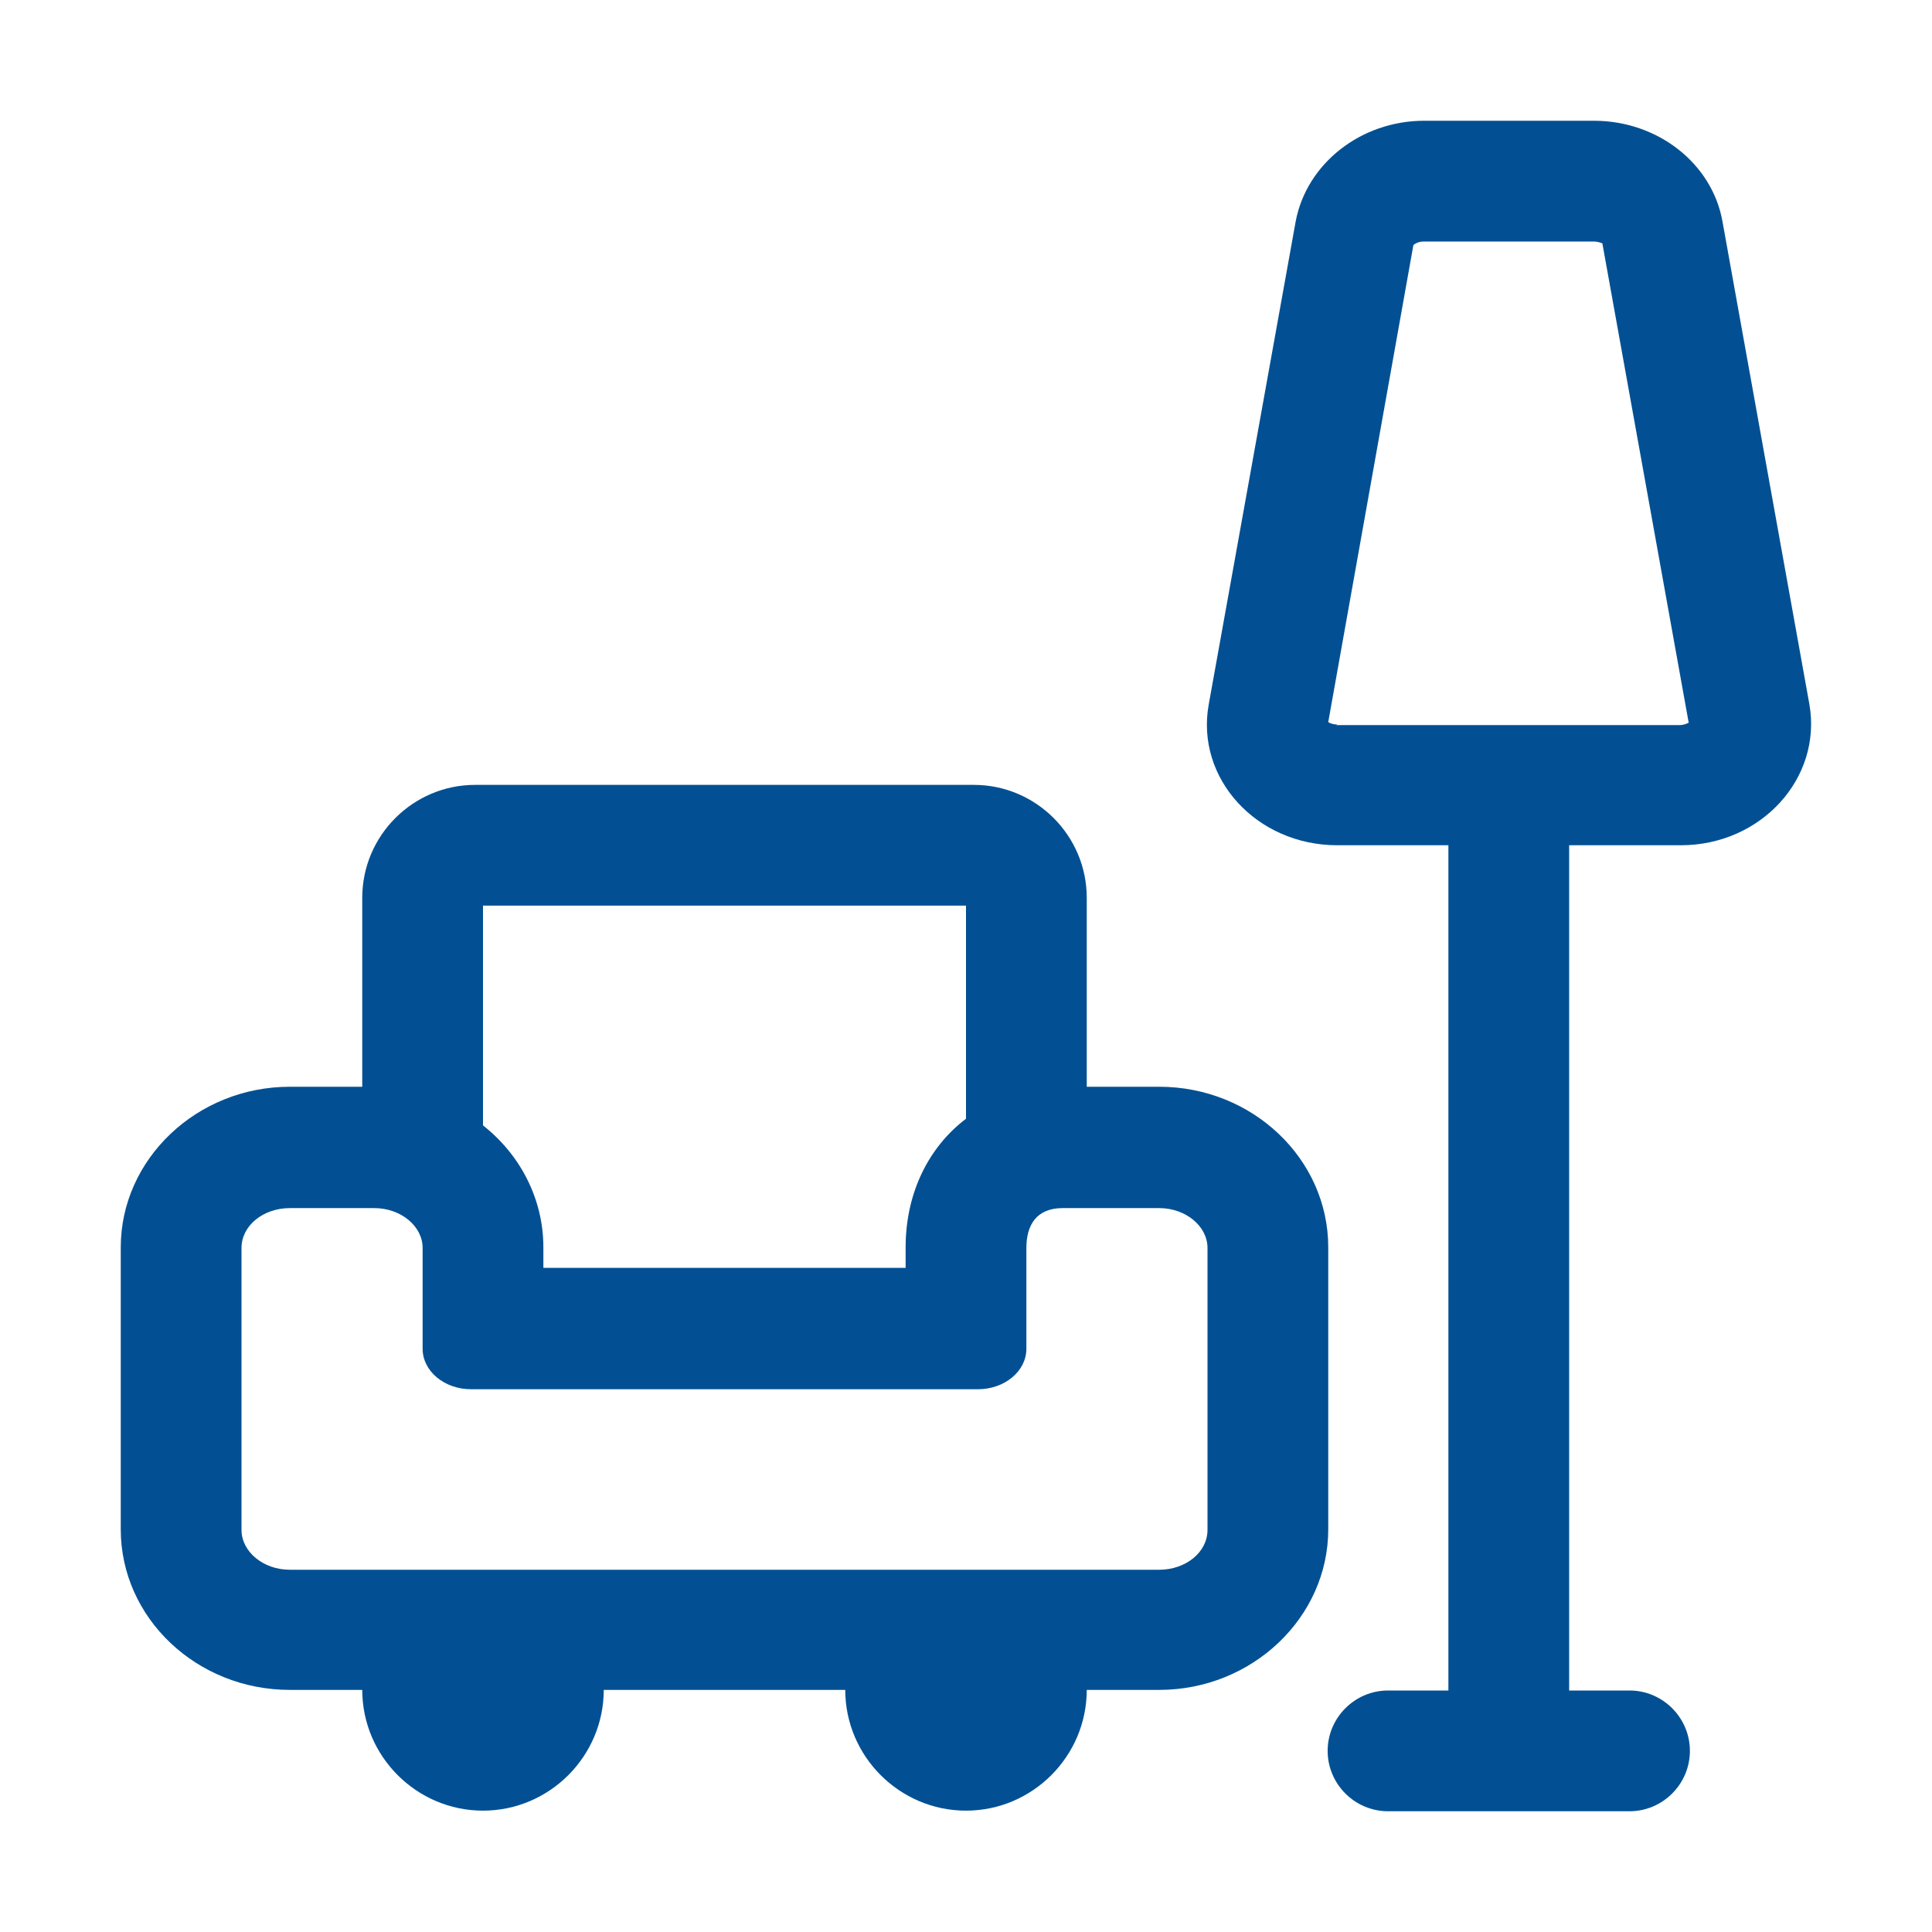
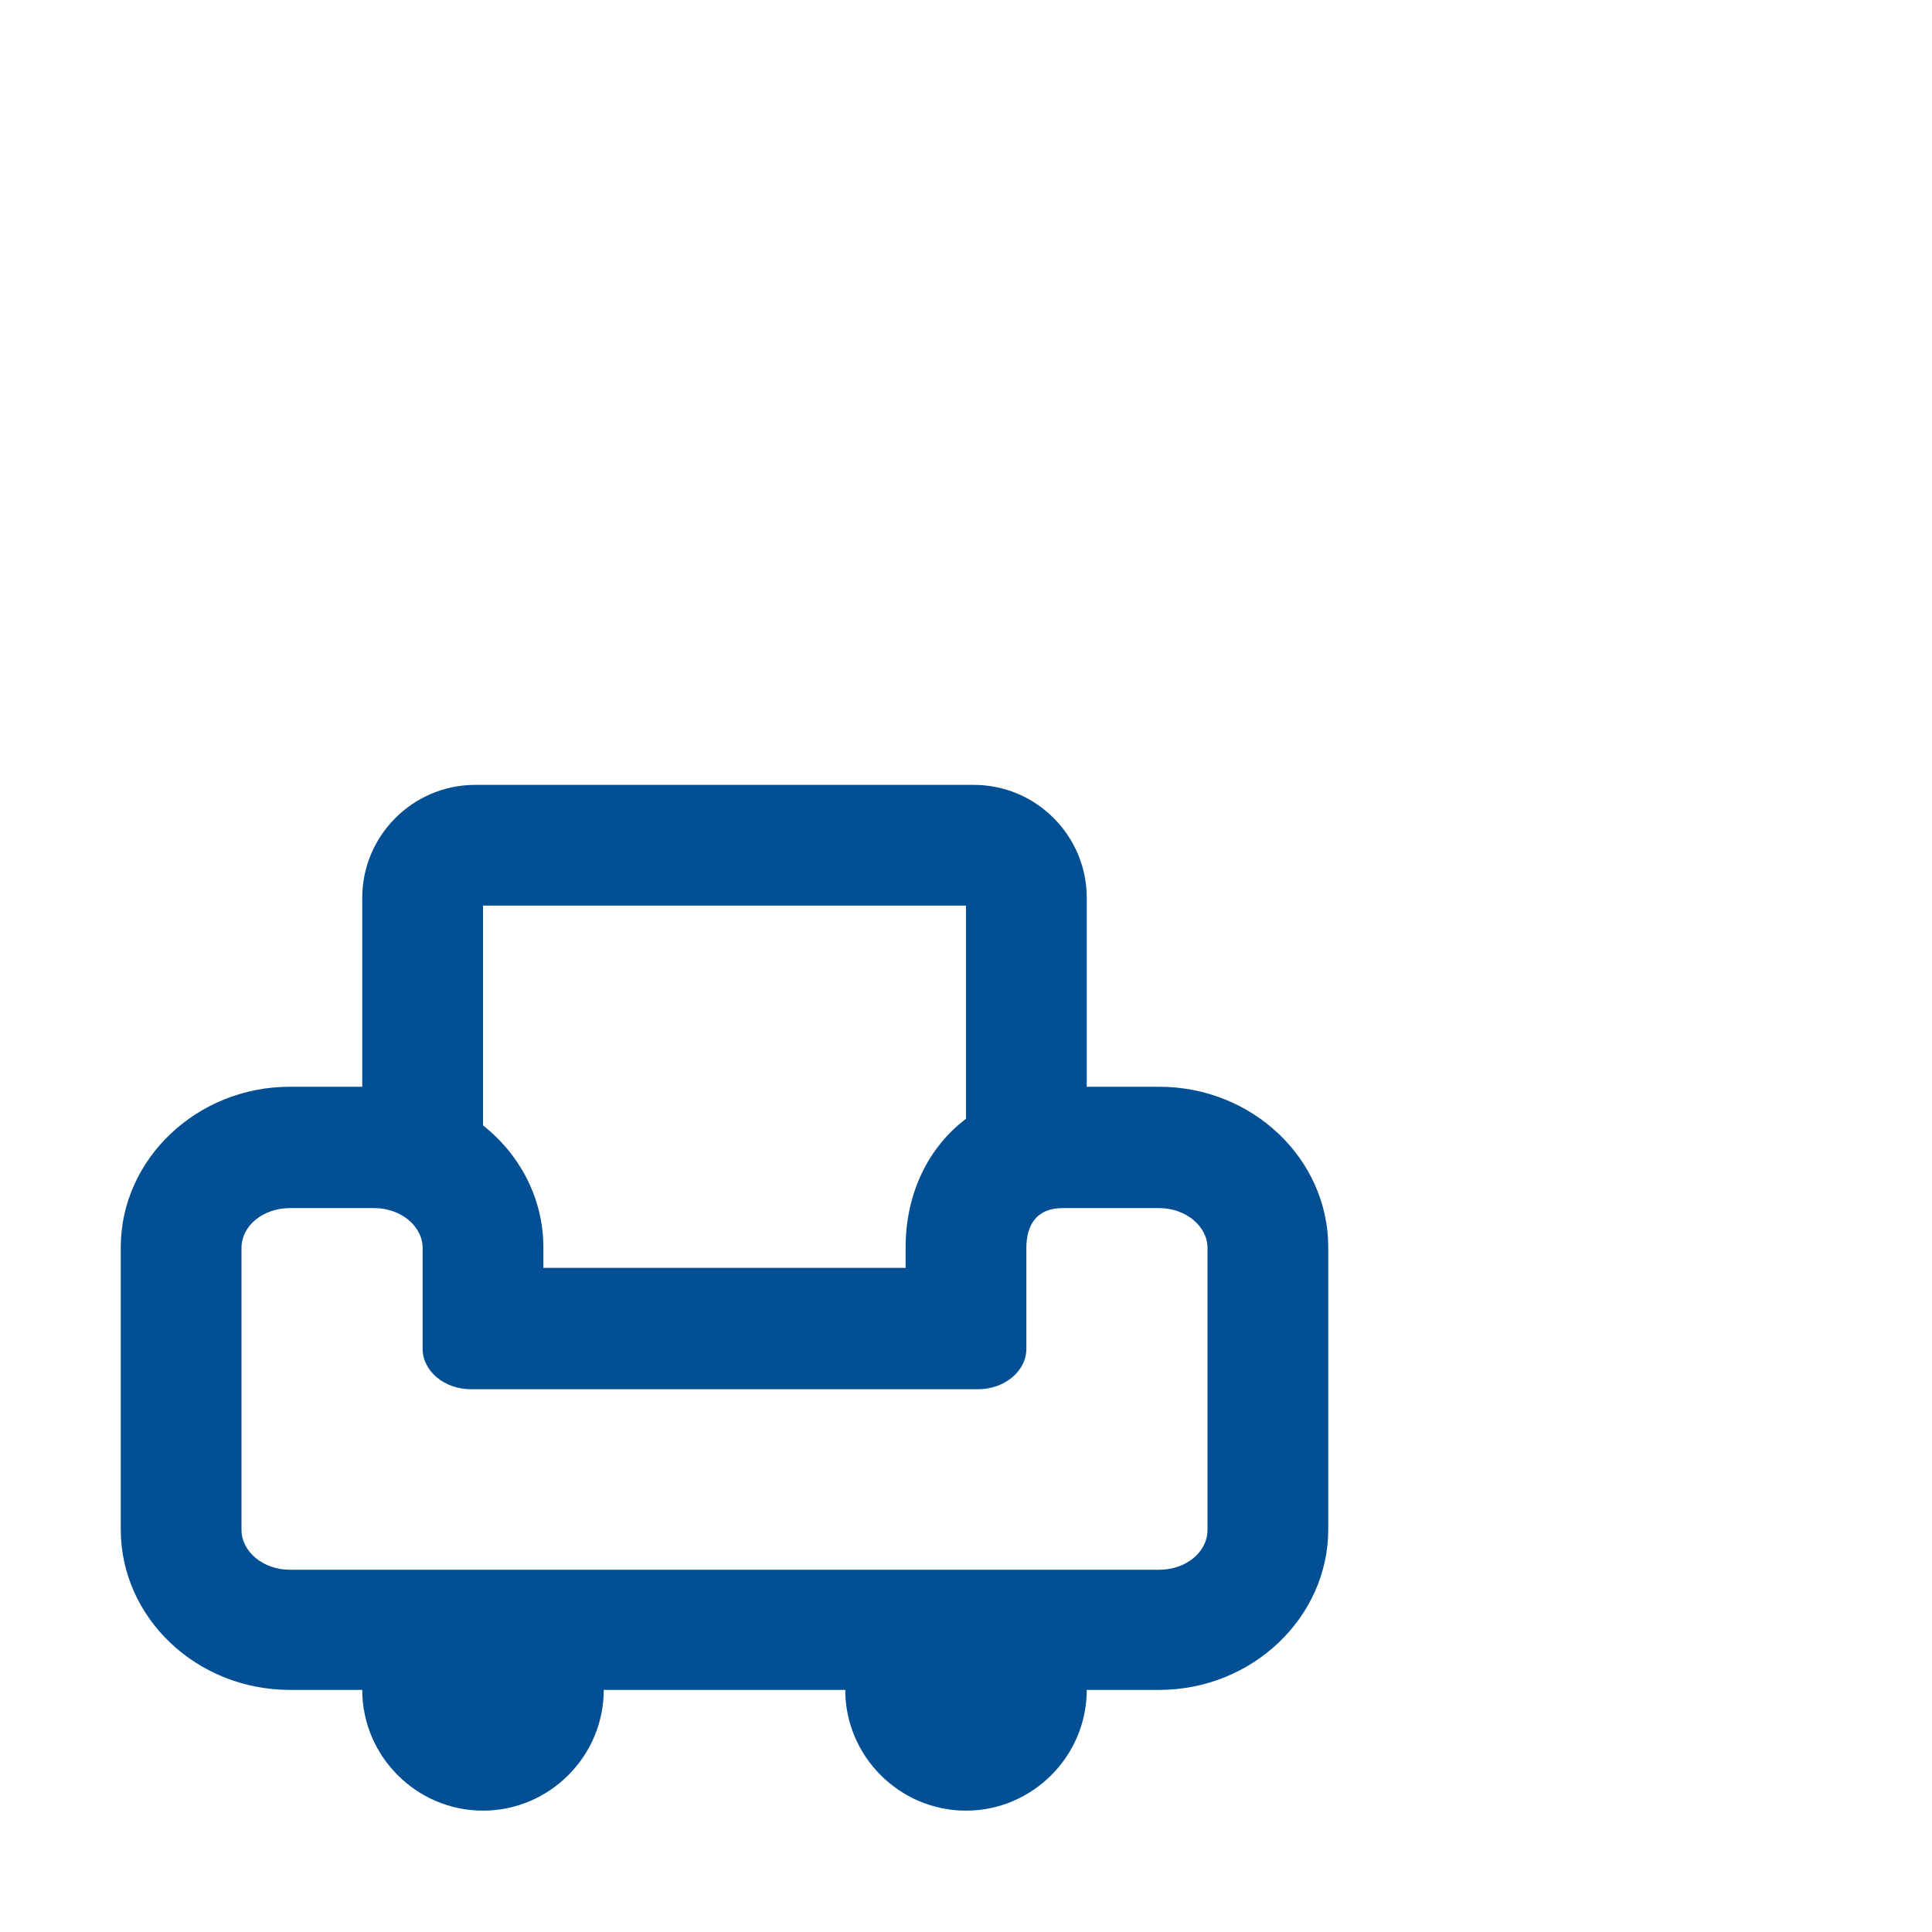
<svg xmlns="http://www.w3.org/2000/svg" id="reparaturführer" viewBox="0 0 32 32">
  <defs>
    <style>.cls-1{fill:#025093;}</style>
  </defs>
-   <path class="cls-1" d="M27.84,14c1.33,0,2.34-1.11,2.13-2.33l-1.44-8c-.17-.96-1.07-1.67-2.13-1.67h-2.81c-1.05,0-1.95,.71-2.13,1.67l-1.44,8c-.22,1.22,.79,2.33,2.13,2.33h1.84v14h-1c-.55,0-1,.45-1,1s.45,1,1,1h4c.55,0,1-.45,1-1s-.45-1-1-1h-1V14h1.84Zm-5.69-2c-.07,0-.12-.02-.15-.04l1.41-7.9s.06-.06,.17-.06h2.81c.09,0,.14,.03,.15,.03,0,0,0,0,0,0l1.43,7.94s-.07,.04-.15,.04h-5.69Z" />
  <path class="cls-1" d="M22,22v-1.34c0-1.47-1.26-2.66-2.8-2.66h-1.2v-3.13c0-1.03-.84-1.87-1.87-1.87H7.87c-1.03,0-1.87,.84-1.87,1.87v3.13h-1.2c-1.54,0-2.8,1.2-2.8,2.66v4.67c0,1.47,1.26,2.66,2.8,2.66h1.2c0,1.1,.9,2,2,2s2-.9,2-2h4c0,1.1,.9,2,2,2s2-.9,2-2h1.2c1.54,0,2.8-1.2,2.8-2.66v-3.34Zm-14-7h8v3.53c-.62,.47-1,1.23-1,2.13v.34h-6v-.34c0-.81-.39-1.54-1-2.02v-3.64Zm12,7v3.34c0,.37-.36,.66-.8,.66H4.8c-.44,0-.8-.3-.8-.66v-4.67c0-.37,.36-.66,.8-.66h1.4c.44,0,.8,.3,.8,.66v1.67c0,.37,.36,.67,.8,.67h8.4c.44,0,.8-.3,.8-.67v-1.67c0-.37,.16-.66,.6-.66h1.6c.44,0,.8,.3,.8,.66v1.34Z" />
</svg>